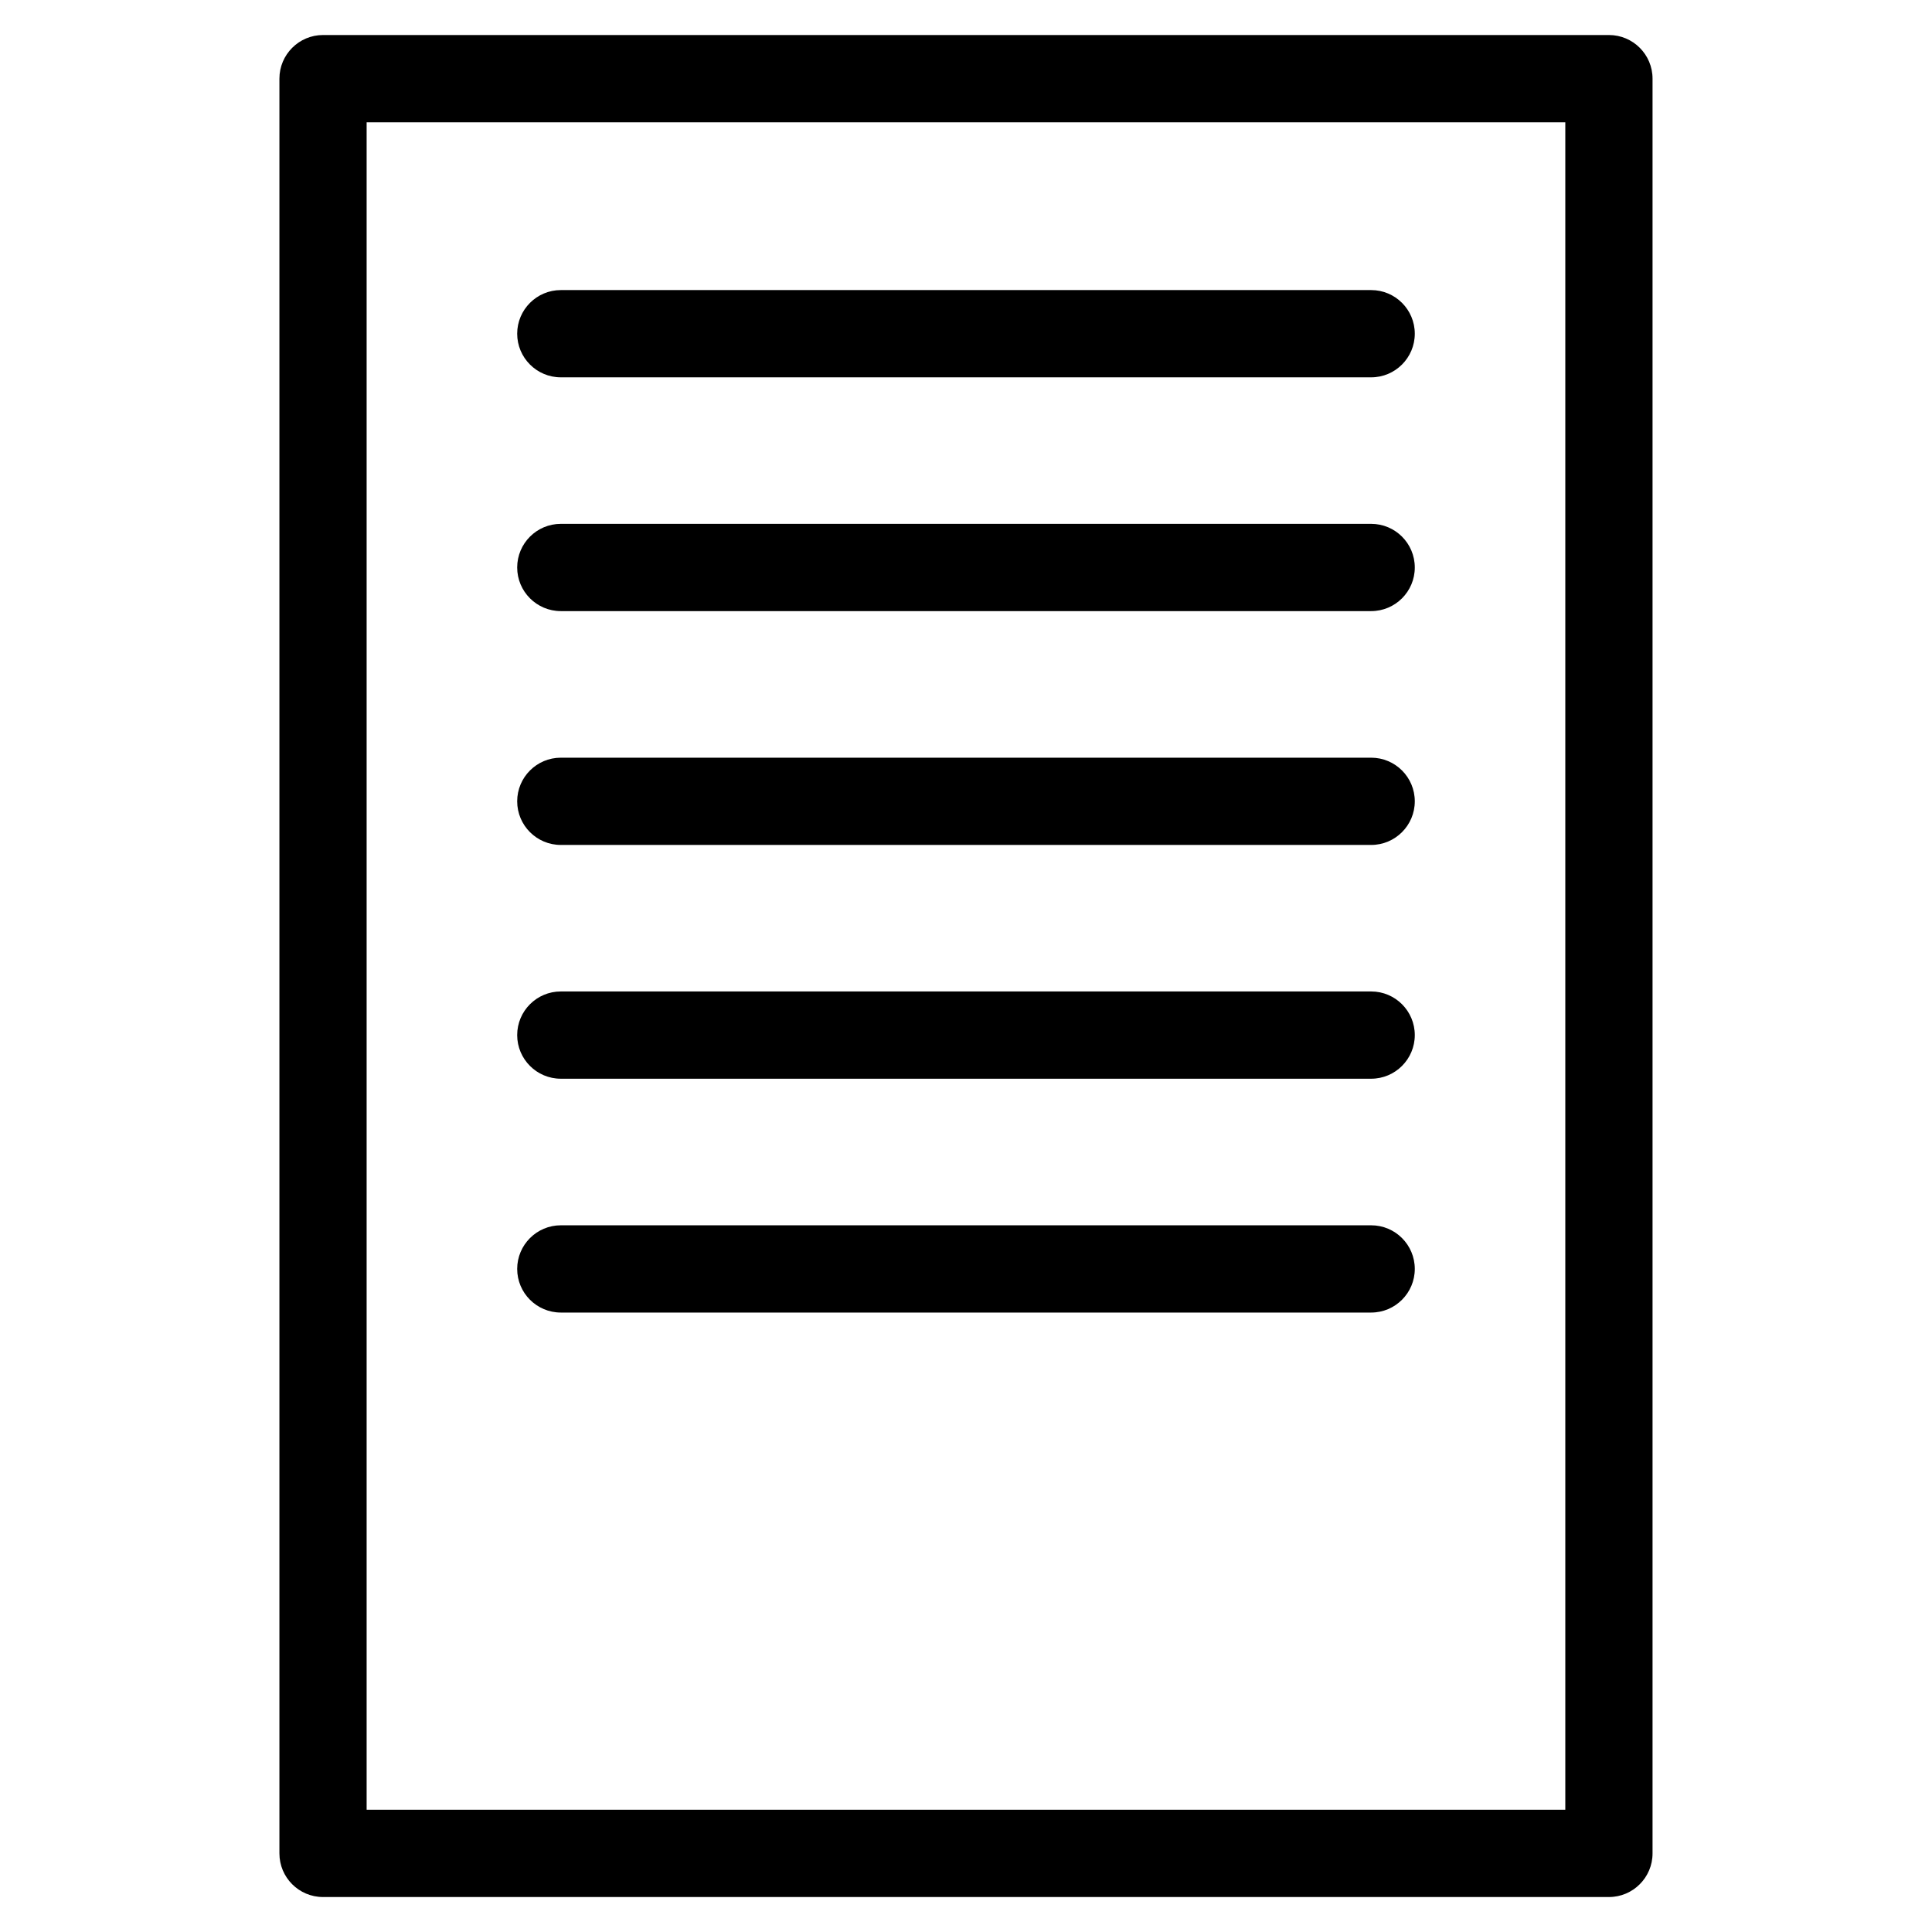
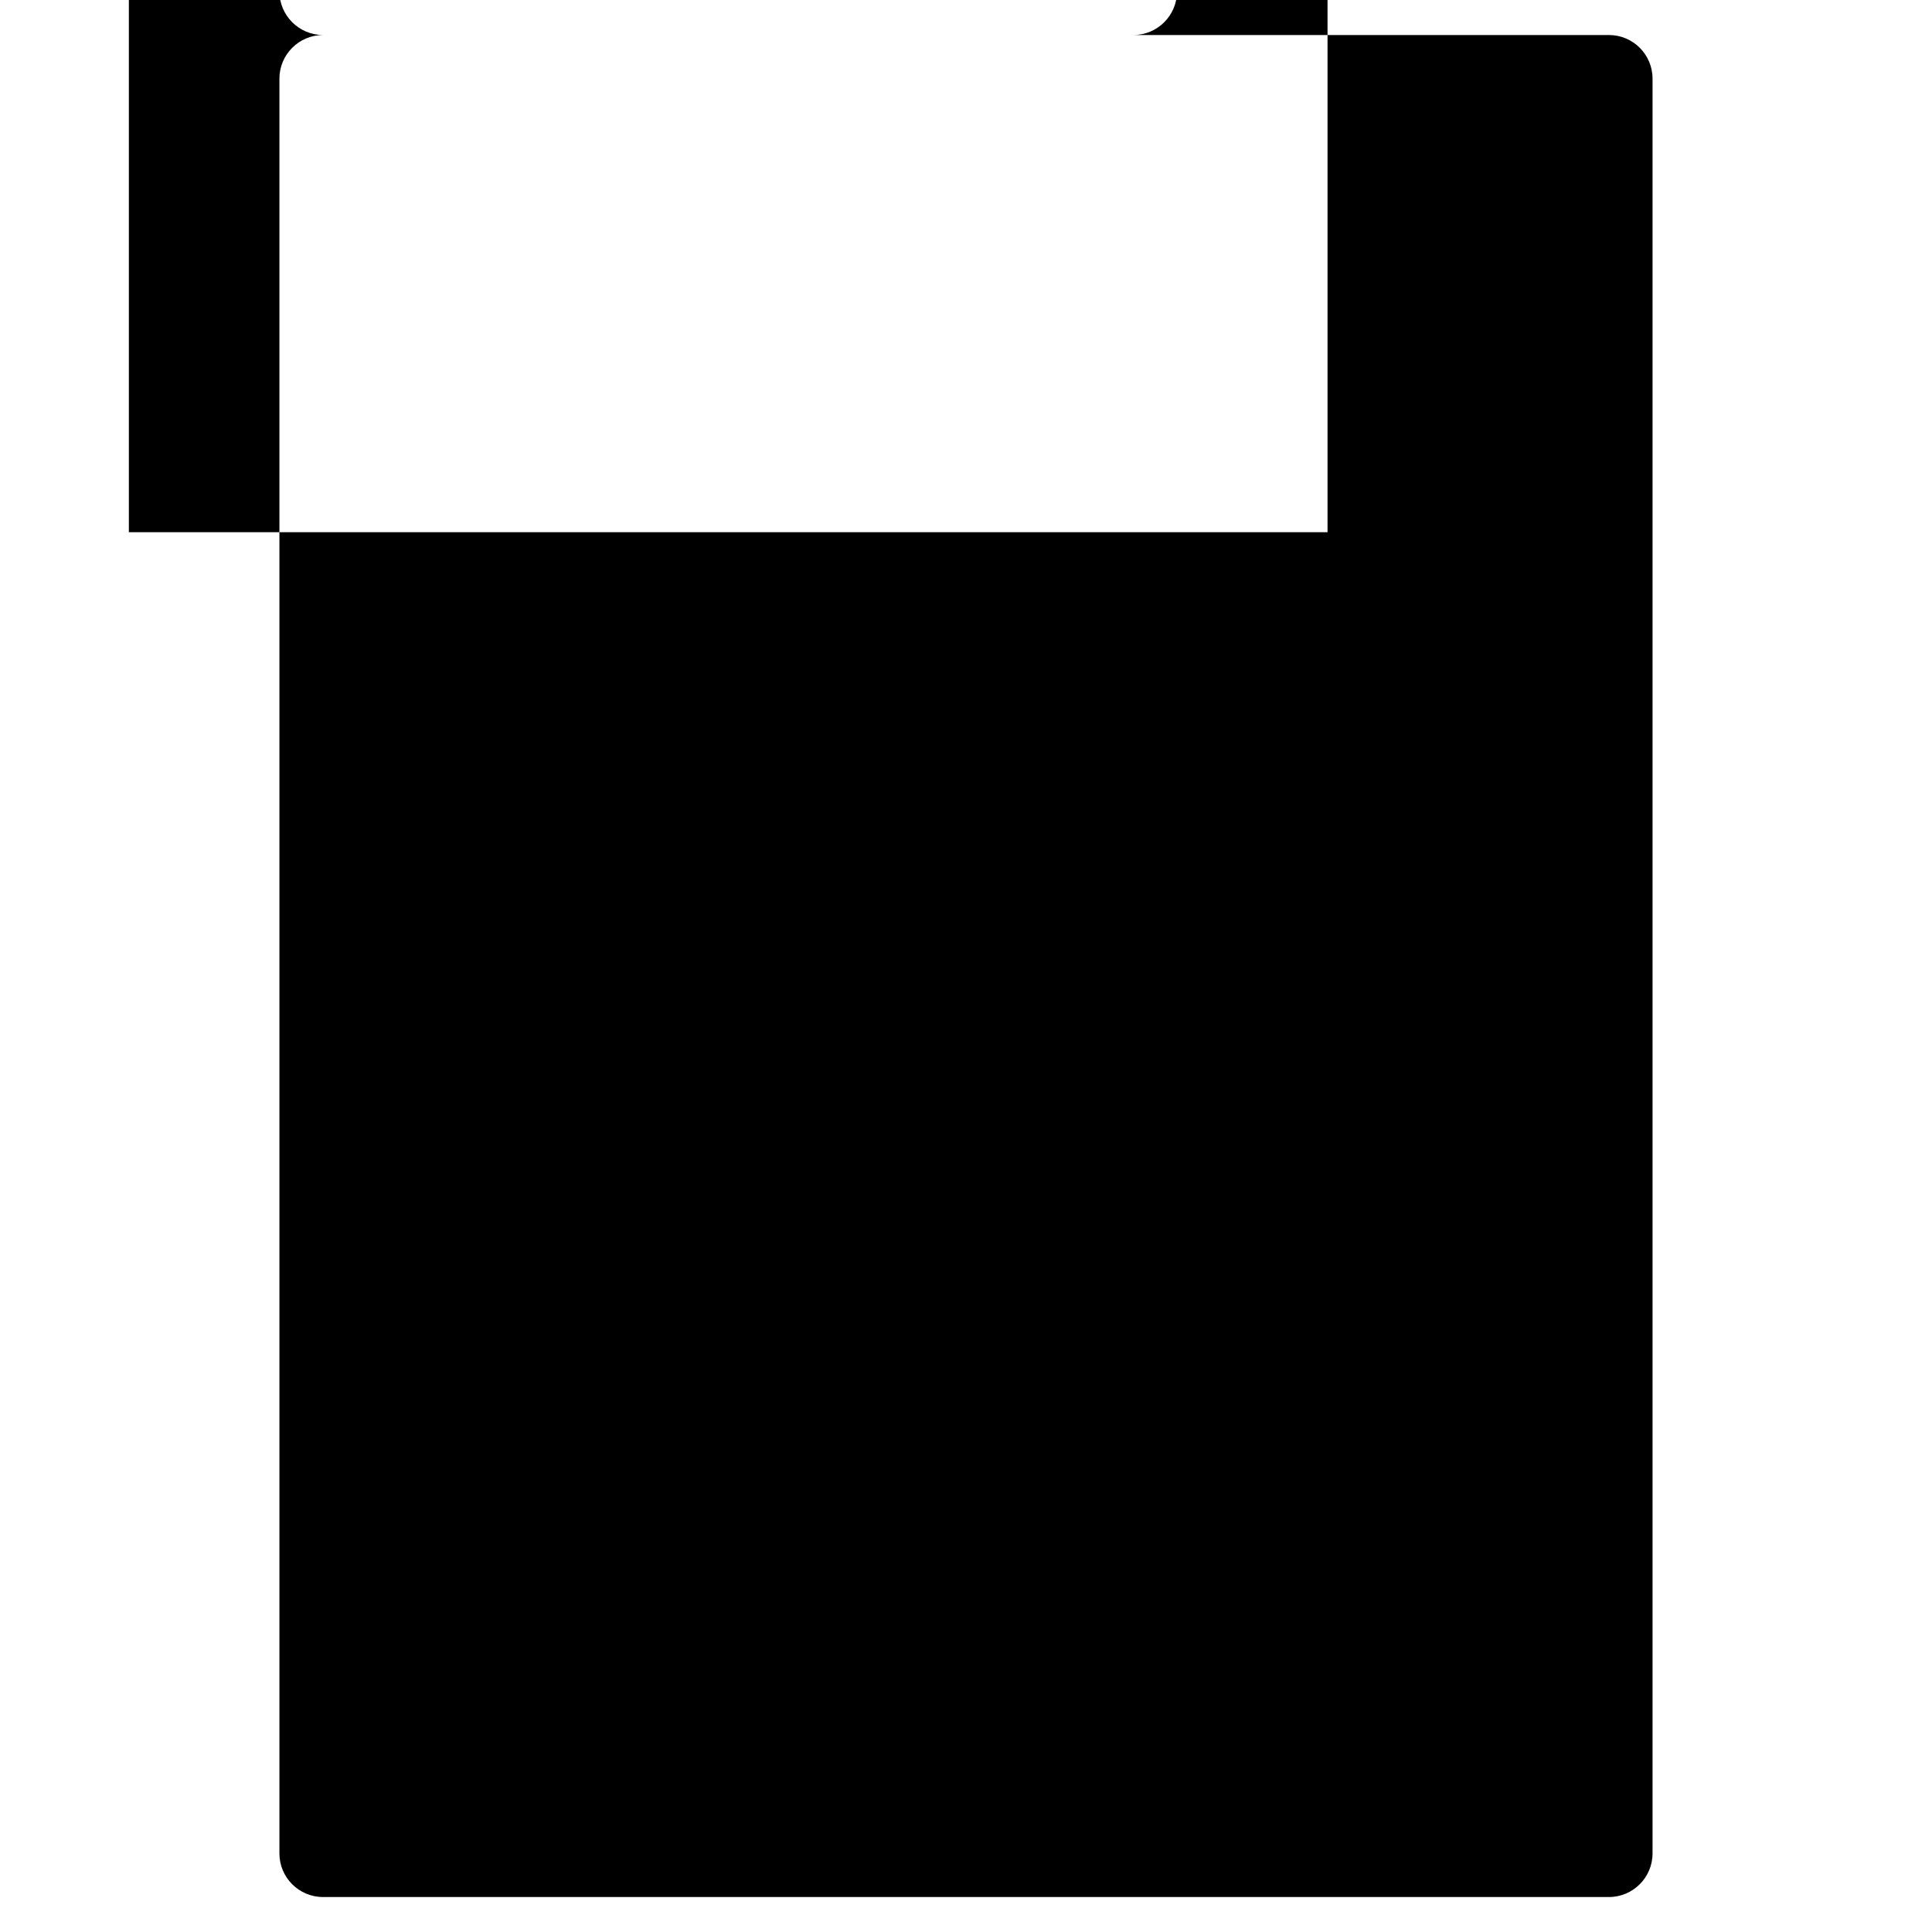
<svg xmlns="http://www.w3.org/2000/svg" fill="#000000" width="800px" height="800px" version="1.1" viewBox="144 144 512 512">
-   <path d="m229.61 153.28h340.77c6.394 0 11.562 5.184 11.562 11.562v470.33c0 6.379-5.184 11.562-11.562 11.562h-340.77c-6.394 0-11.562-5.184-11.562-11.562v-470.33c0-6.379 5.184-11.562 11.562-11.562zm63.012 338.56c-6.379 0-11.562-5.184-11.562-11.562s5.184-11.562 11.562-11.562h214.75c6.394 0 11.562 5.184 11.562 11.562s-5.184 11.562-11.562 11.562zm0-61.969c-6.379 0-11.562-5.184-11.562-11.562 0-6.394 5.184-11.562 11.562-11.562h214.75c6.394 0 11.562 5.184 11.562 11.562s-5.184 11.562-11.562 11.562zm0-61.953c-6.379 0-11.562-5.184-11.562-11.562 0-6.379 5.184-11.562 11.562-11.562h214.75c6.394 0 11.562 5.184 11.562 11.562 0 6.379-5.184 11.562-11.562 11.562zm0-61.969c-6.379 0-11.562-5.184-11.562-11.562 0-6.379 5.184-11.562 11.562-11.562h214.75c6.394 0 11.562 5.184 11.562 11.562 0 6.394-5.184 11.562-11.562 11.562zm0-61.953c-6.379 0-11.562-5.184-11.562-11.562s5.184-11.562 11.562-11.562h214.75c6.394 0 11.562 5.184 11.562 11.562s-5.184 11.562-11.562 11.562zm266.2-67.59h-317.66v447.19h317.66z" />
+   <path d="m229.61 153.28h340.77c6.394 0 11.562 5.184 11.562 11.562v470.33c0 6.379-5.184 11.562-11.562 11.562h-340.77c-6.394 0-11.562-5.184-11.562-11.562v-470.33c0-6.379 5.184-11.562 11.562-11.562zc-6.379 0-11.562-5.184-11.562-11.562s5.184-11.562 11.562-11.562h214.75c6.394 0 11.562 5.184 11.562 11.562s-5.184 11.562-11.562 11.562zm0-61.969c-6.379 0-11.562-5.184-11.562-11.562 0-6.394 5.184-11.562 11.562-11.562h214.75c6.394 0 11.562 5.184 11.562 11.562s-5.184 11.562-11.562 11.562zm0-61.953c-6.379 0-11.562-5.184-11.562-11.562 0-6.379 5.184-11.562 11.562-11.562h214.75c6.394 0 11.562 5.184 11.562 11.562 0 6.379-5.184 11.562-11.562 11.562zm0-61.969c-6.379 0-11.562-5.184-11.562-11.562 0-6.379 5.184-11.562 11.562-11.562h214.75c6.394 0 11.562 5.184 11.562 11.562 0 6.394-5.184 11.562-11.562 11.562zm0-61.953c-6.379 0-11.562-5.184-11.562-11.562s5.184-11.562 11.562-11.562h214.75c6.394 0 11.562 5.184 11.562 11.562s-5.184 11.562-11.562 11.562zm266.2-67.59h-317.66v447.19h317.66z" />
</svg>